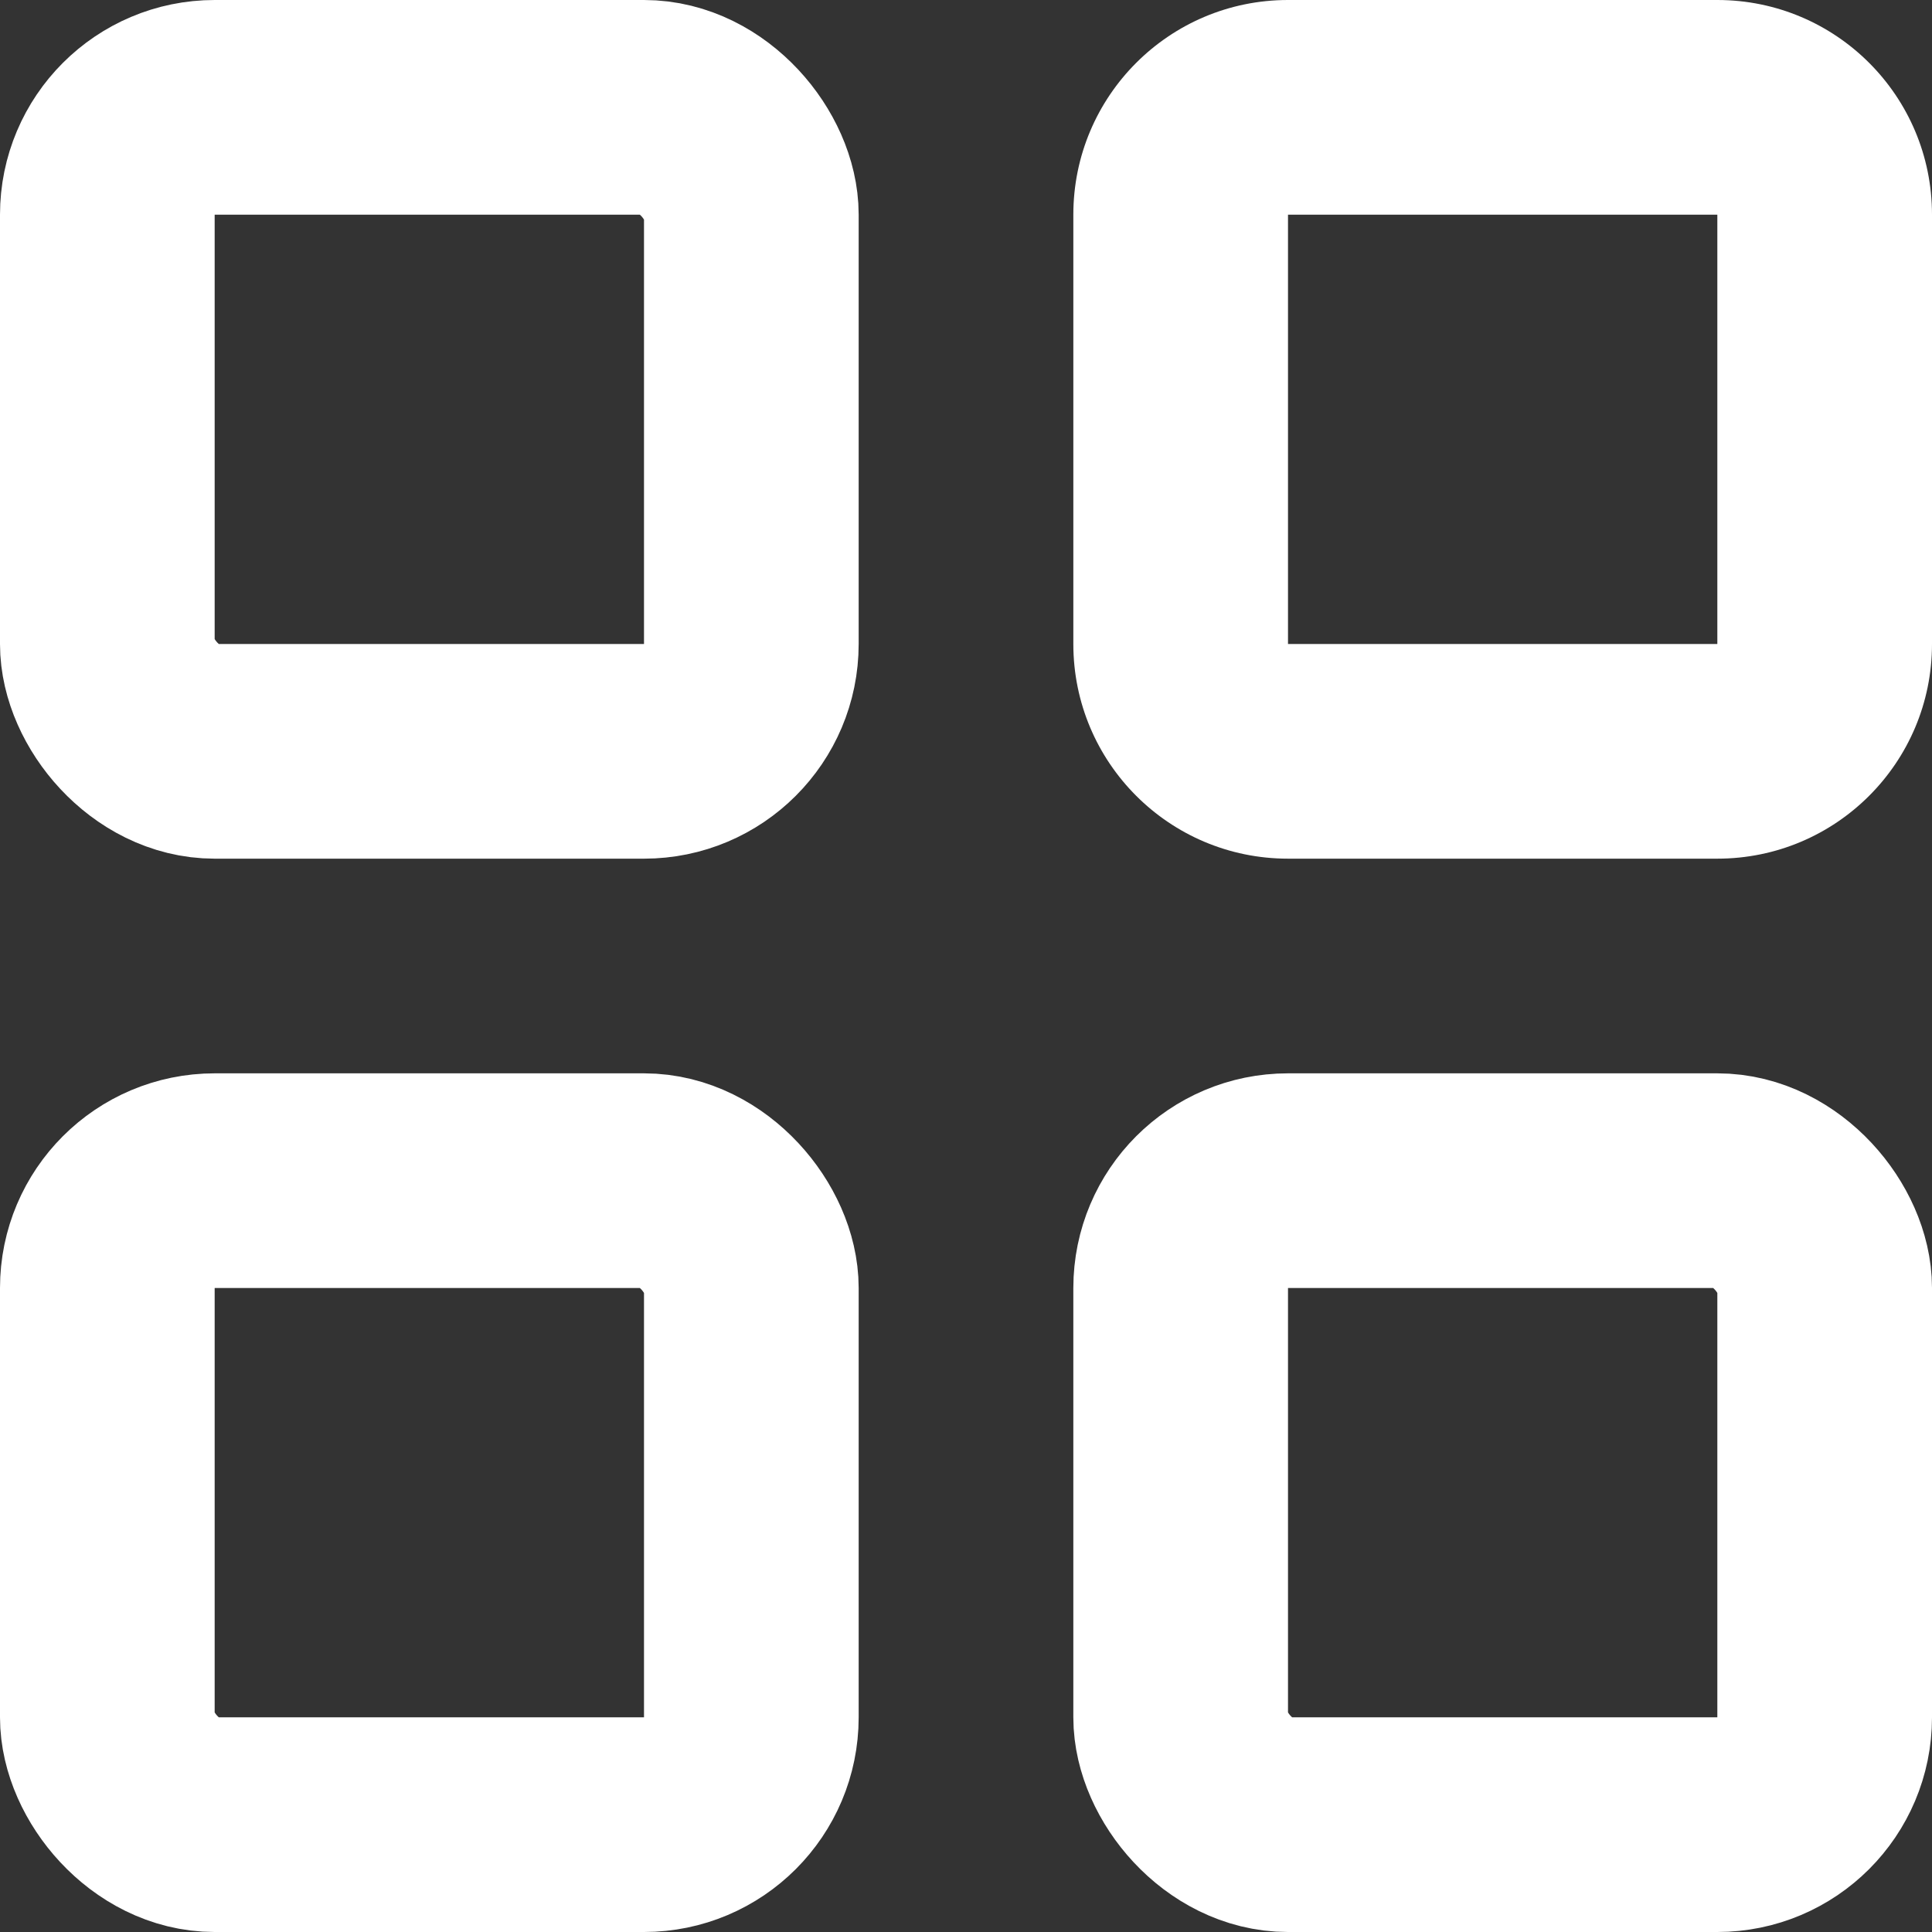
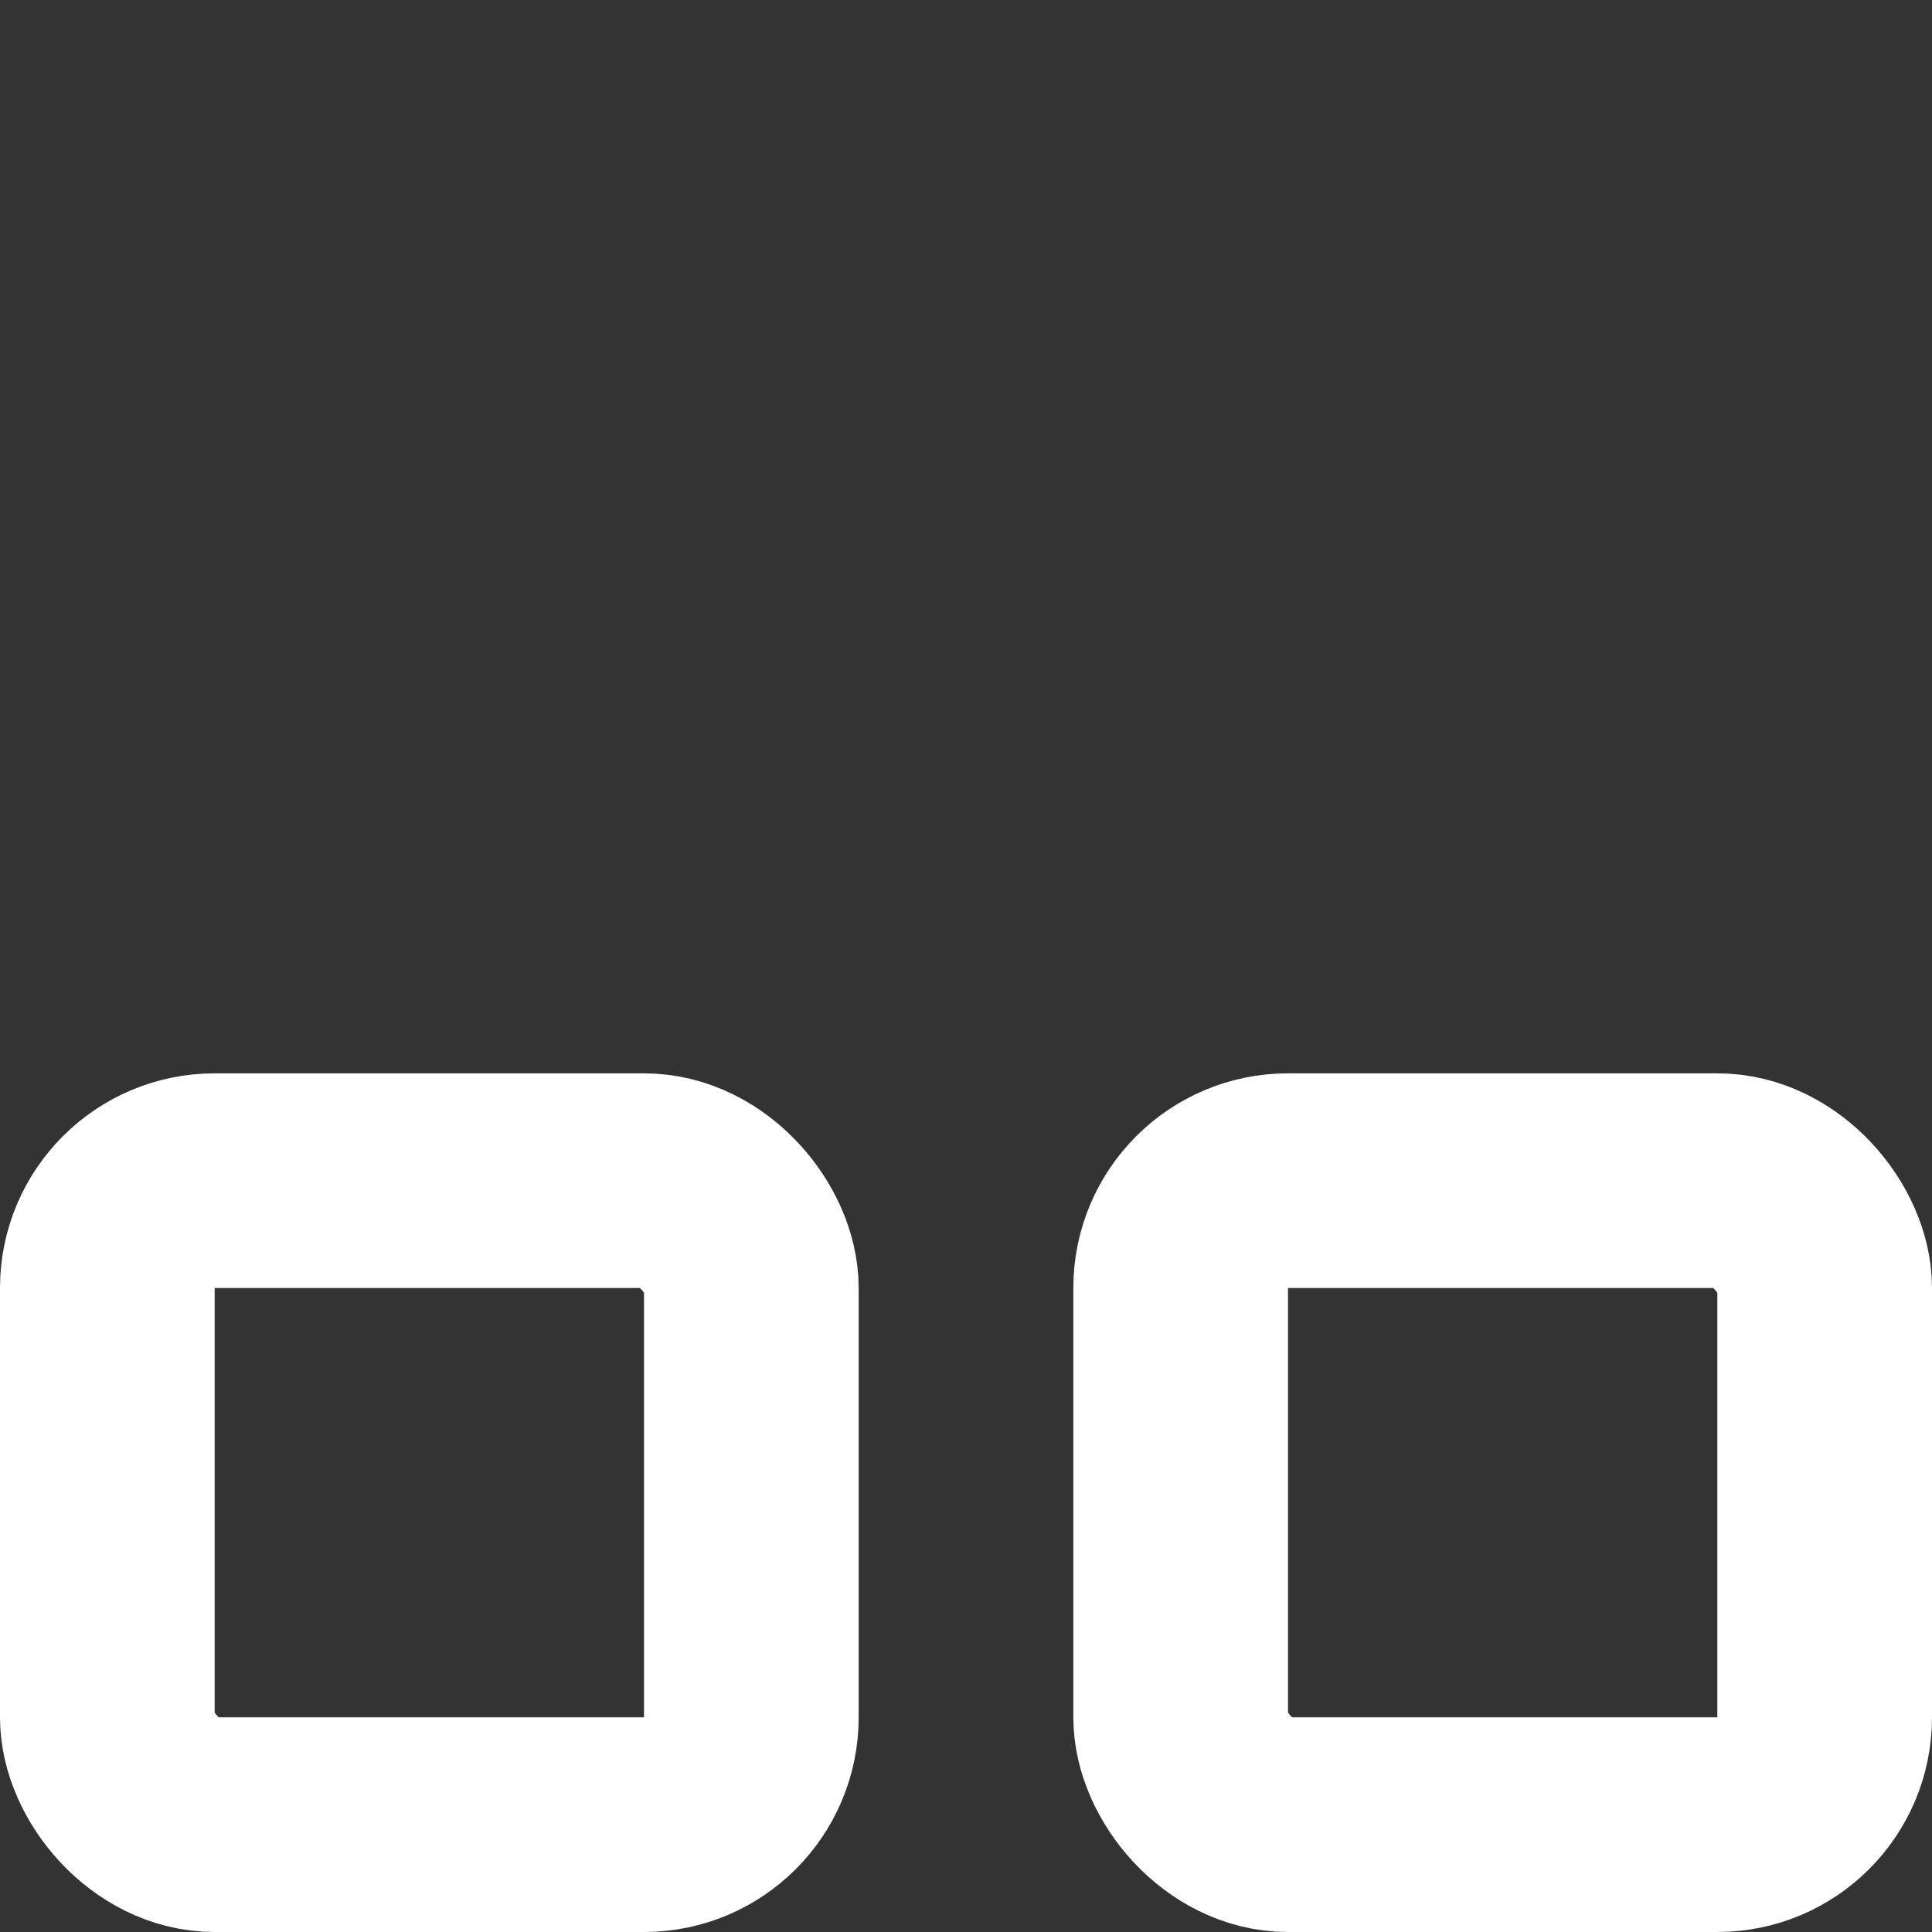
<svg xmlns="http://www.w3.org/2000/svg" width="18" height="18" viewBox="0 0 18 18">
  <rect x="0" y="0" width="18" height="18" fill="#333333" stroke="none" />
  <g id="Grupo_1481" data-name="Grupo 1481" transform="translate(-1227.225 -36)">
    <g id="Rectángulo_692" data-name="Rectángulo 692" transform="translate(1227.225 36)" fill="none" stroke="#fff" stroke-width="2">
      <rect width="8" height="8" rx="2" stroke="none" />
-       <rect x="1" y="1" width="6" height="6" rx="1" fill="none" />
    </g>
    <g id="Rectángulo_695" data-name="Rectángulo 695" transform="translate(1227.225 46)" fill="none" stroke="#fff" stroke-width="2">
-       <rect width="8" height="8" rx="2" stroke="none" />
      <rect x="1" y="1" width="6" height="6" rx="1" fill="none" />
    </g>
    <g id="Trazado_591" data-name="Trazado 591" transform="translate(1237.225 36)" fill="none">
-       <path d="M2,0H6A2,2,0,0,1,8,2V6A2,2,0,0,1,6,8H2A2,2,0,0,1,0,6V2A2,2,0,0,1,2,0Z" stroke="none" />
-       <path d="M 2 2 L 2 6 L 6 6 L 6 2 L 2 2 M 2 0 L 6 0 C 7.105 0 8 0.895 8 2 L 8 6 C 8 7.105 7.105 8 6 8 L 2 8 C 0.895 8 0 7.105 0 6 L 0 2 C 0 0.895 0.895 0 2 0 Z" stroke="none" fill="#fff" />
-     </g>
+       </g>
    <g id="Rectángulo_694" data-name="Rectángulo 694" transform="translate(1237.225 46)" fill="none" stroke="#fff" stroke-width="2">
-       <rect width="8" height="8" rx="2" stroke="none" />
      <rect x="1" y="1" width="6" height="6" rx="1" fill="none" />
    </g>
  </g>
</svg>